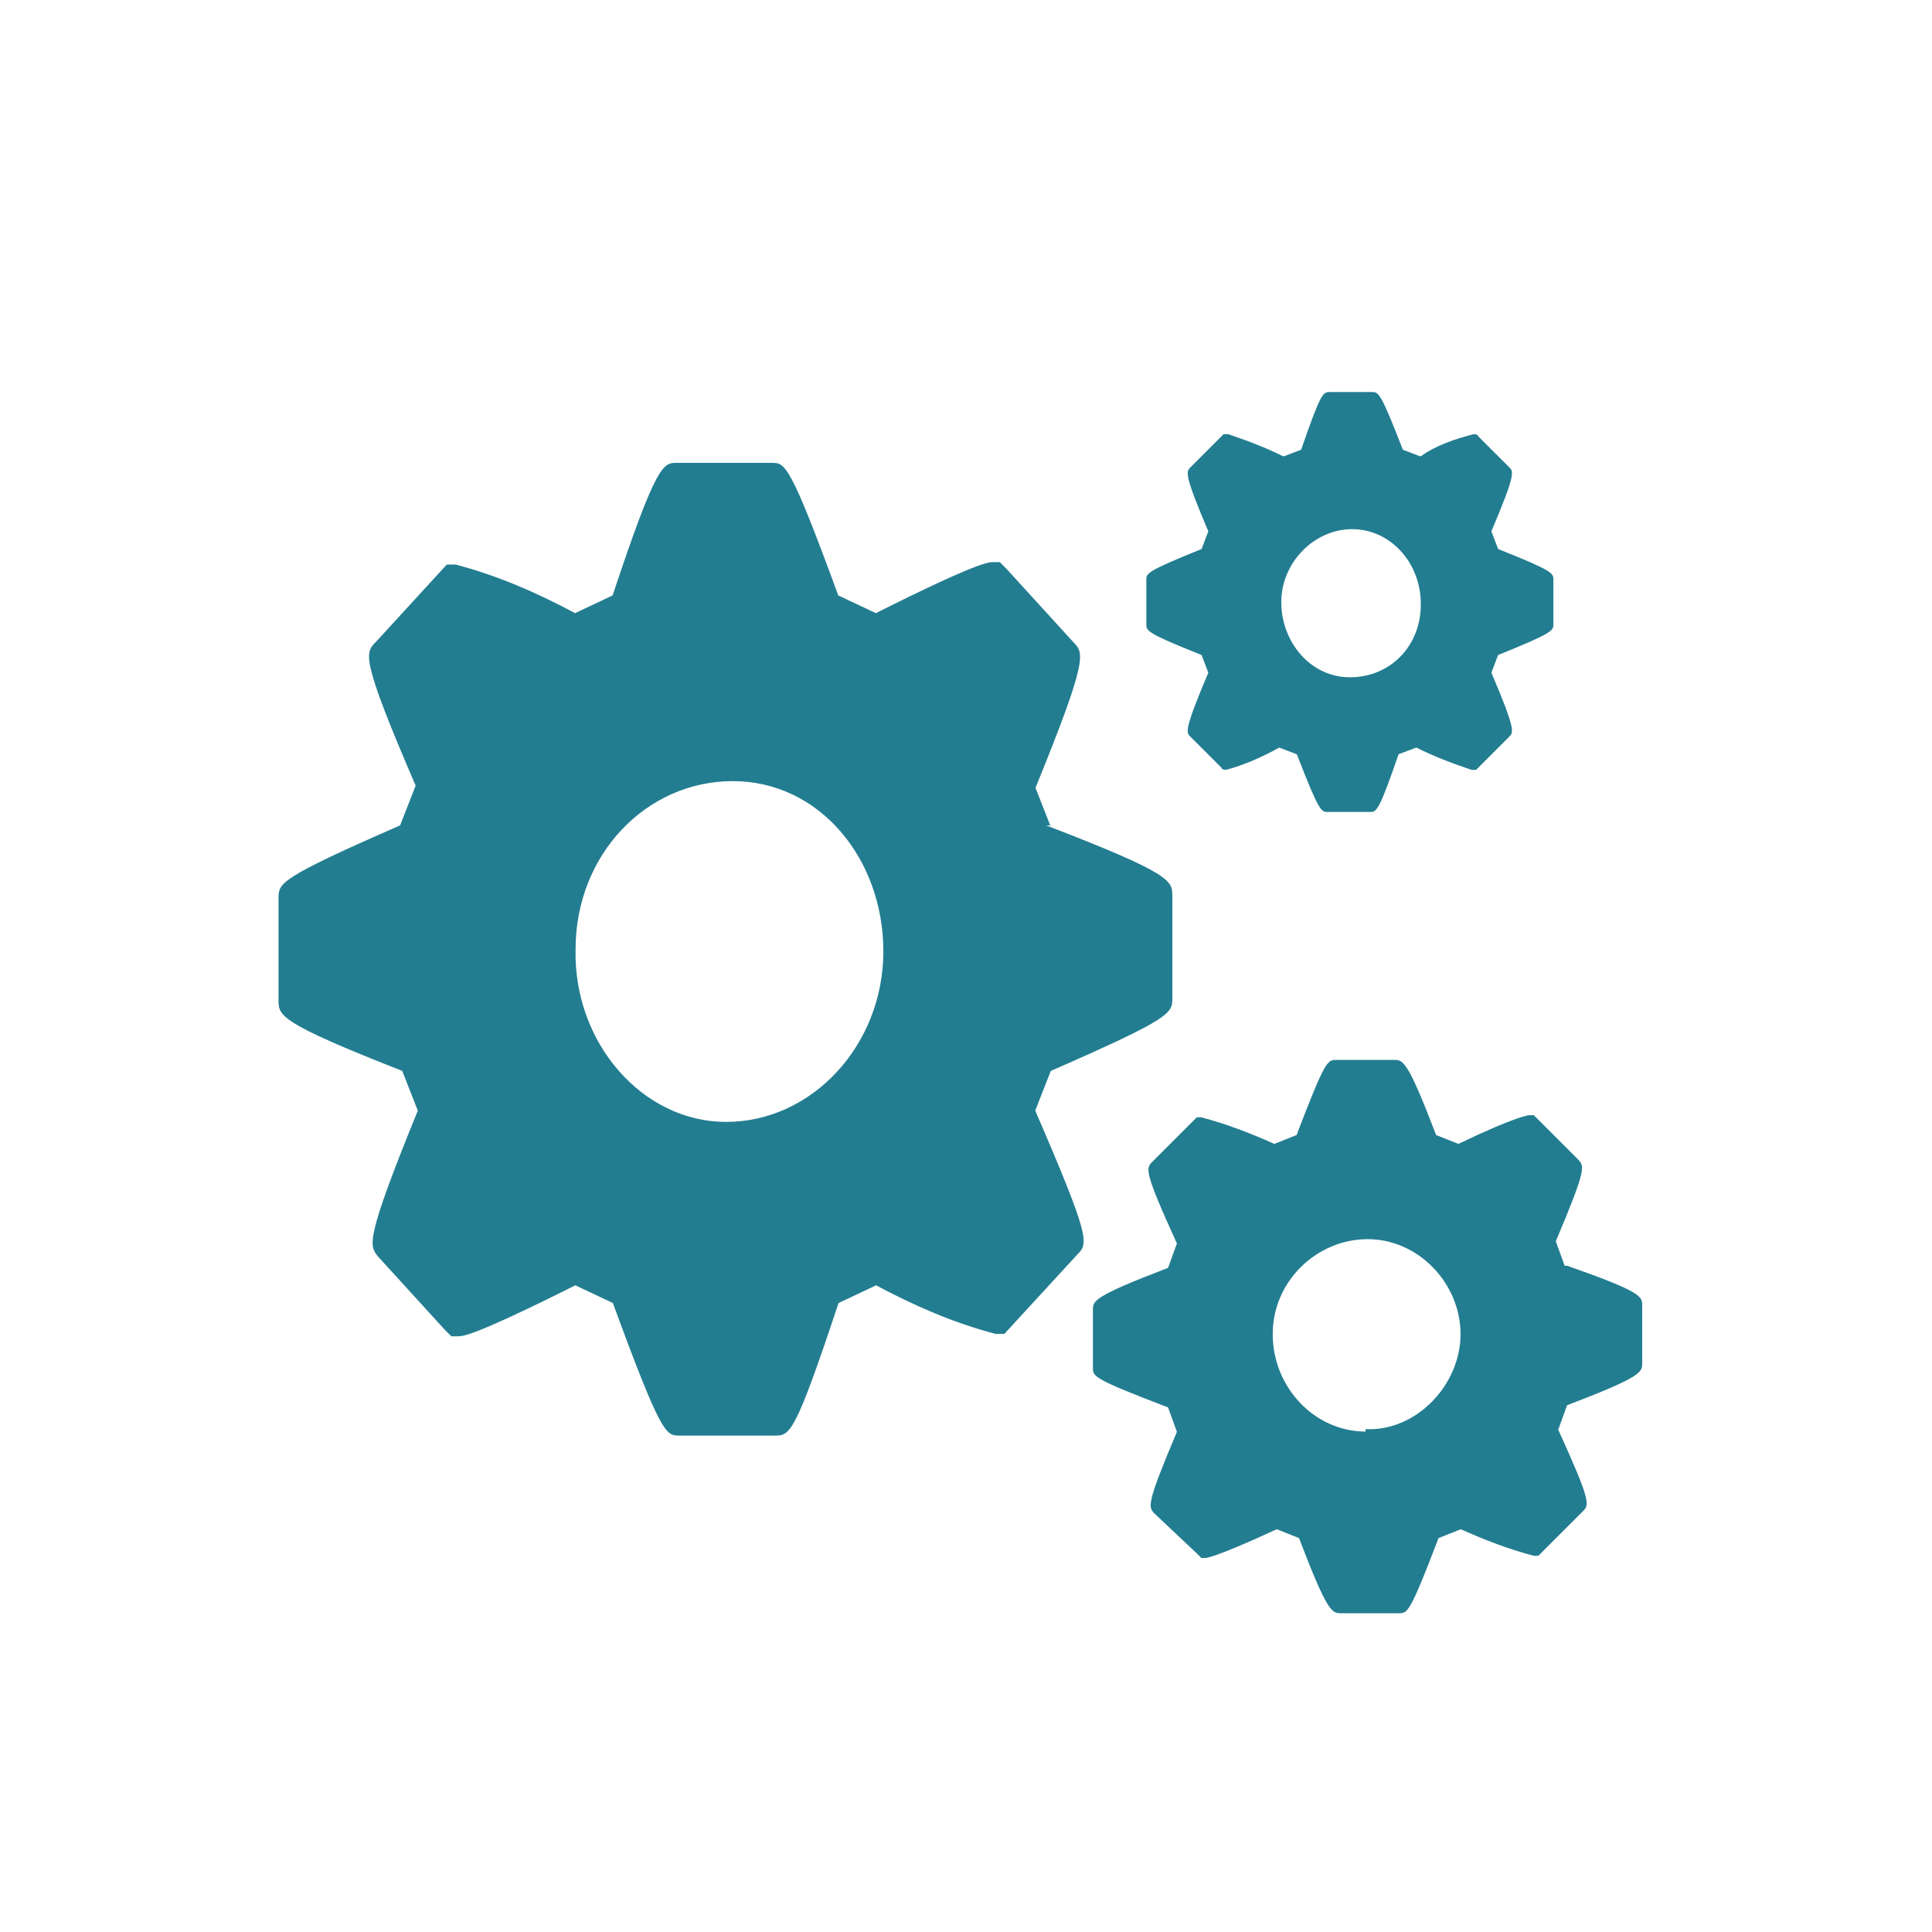
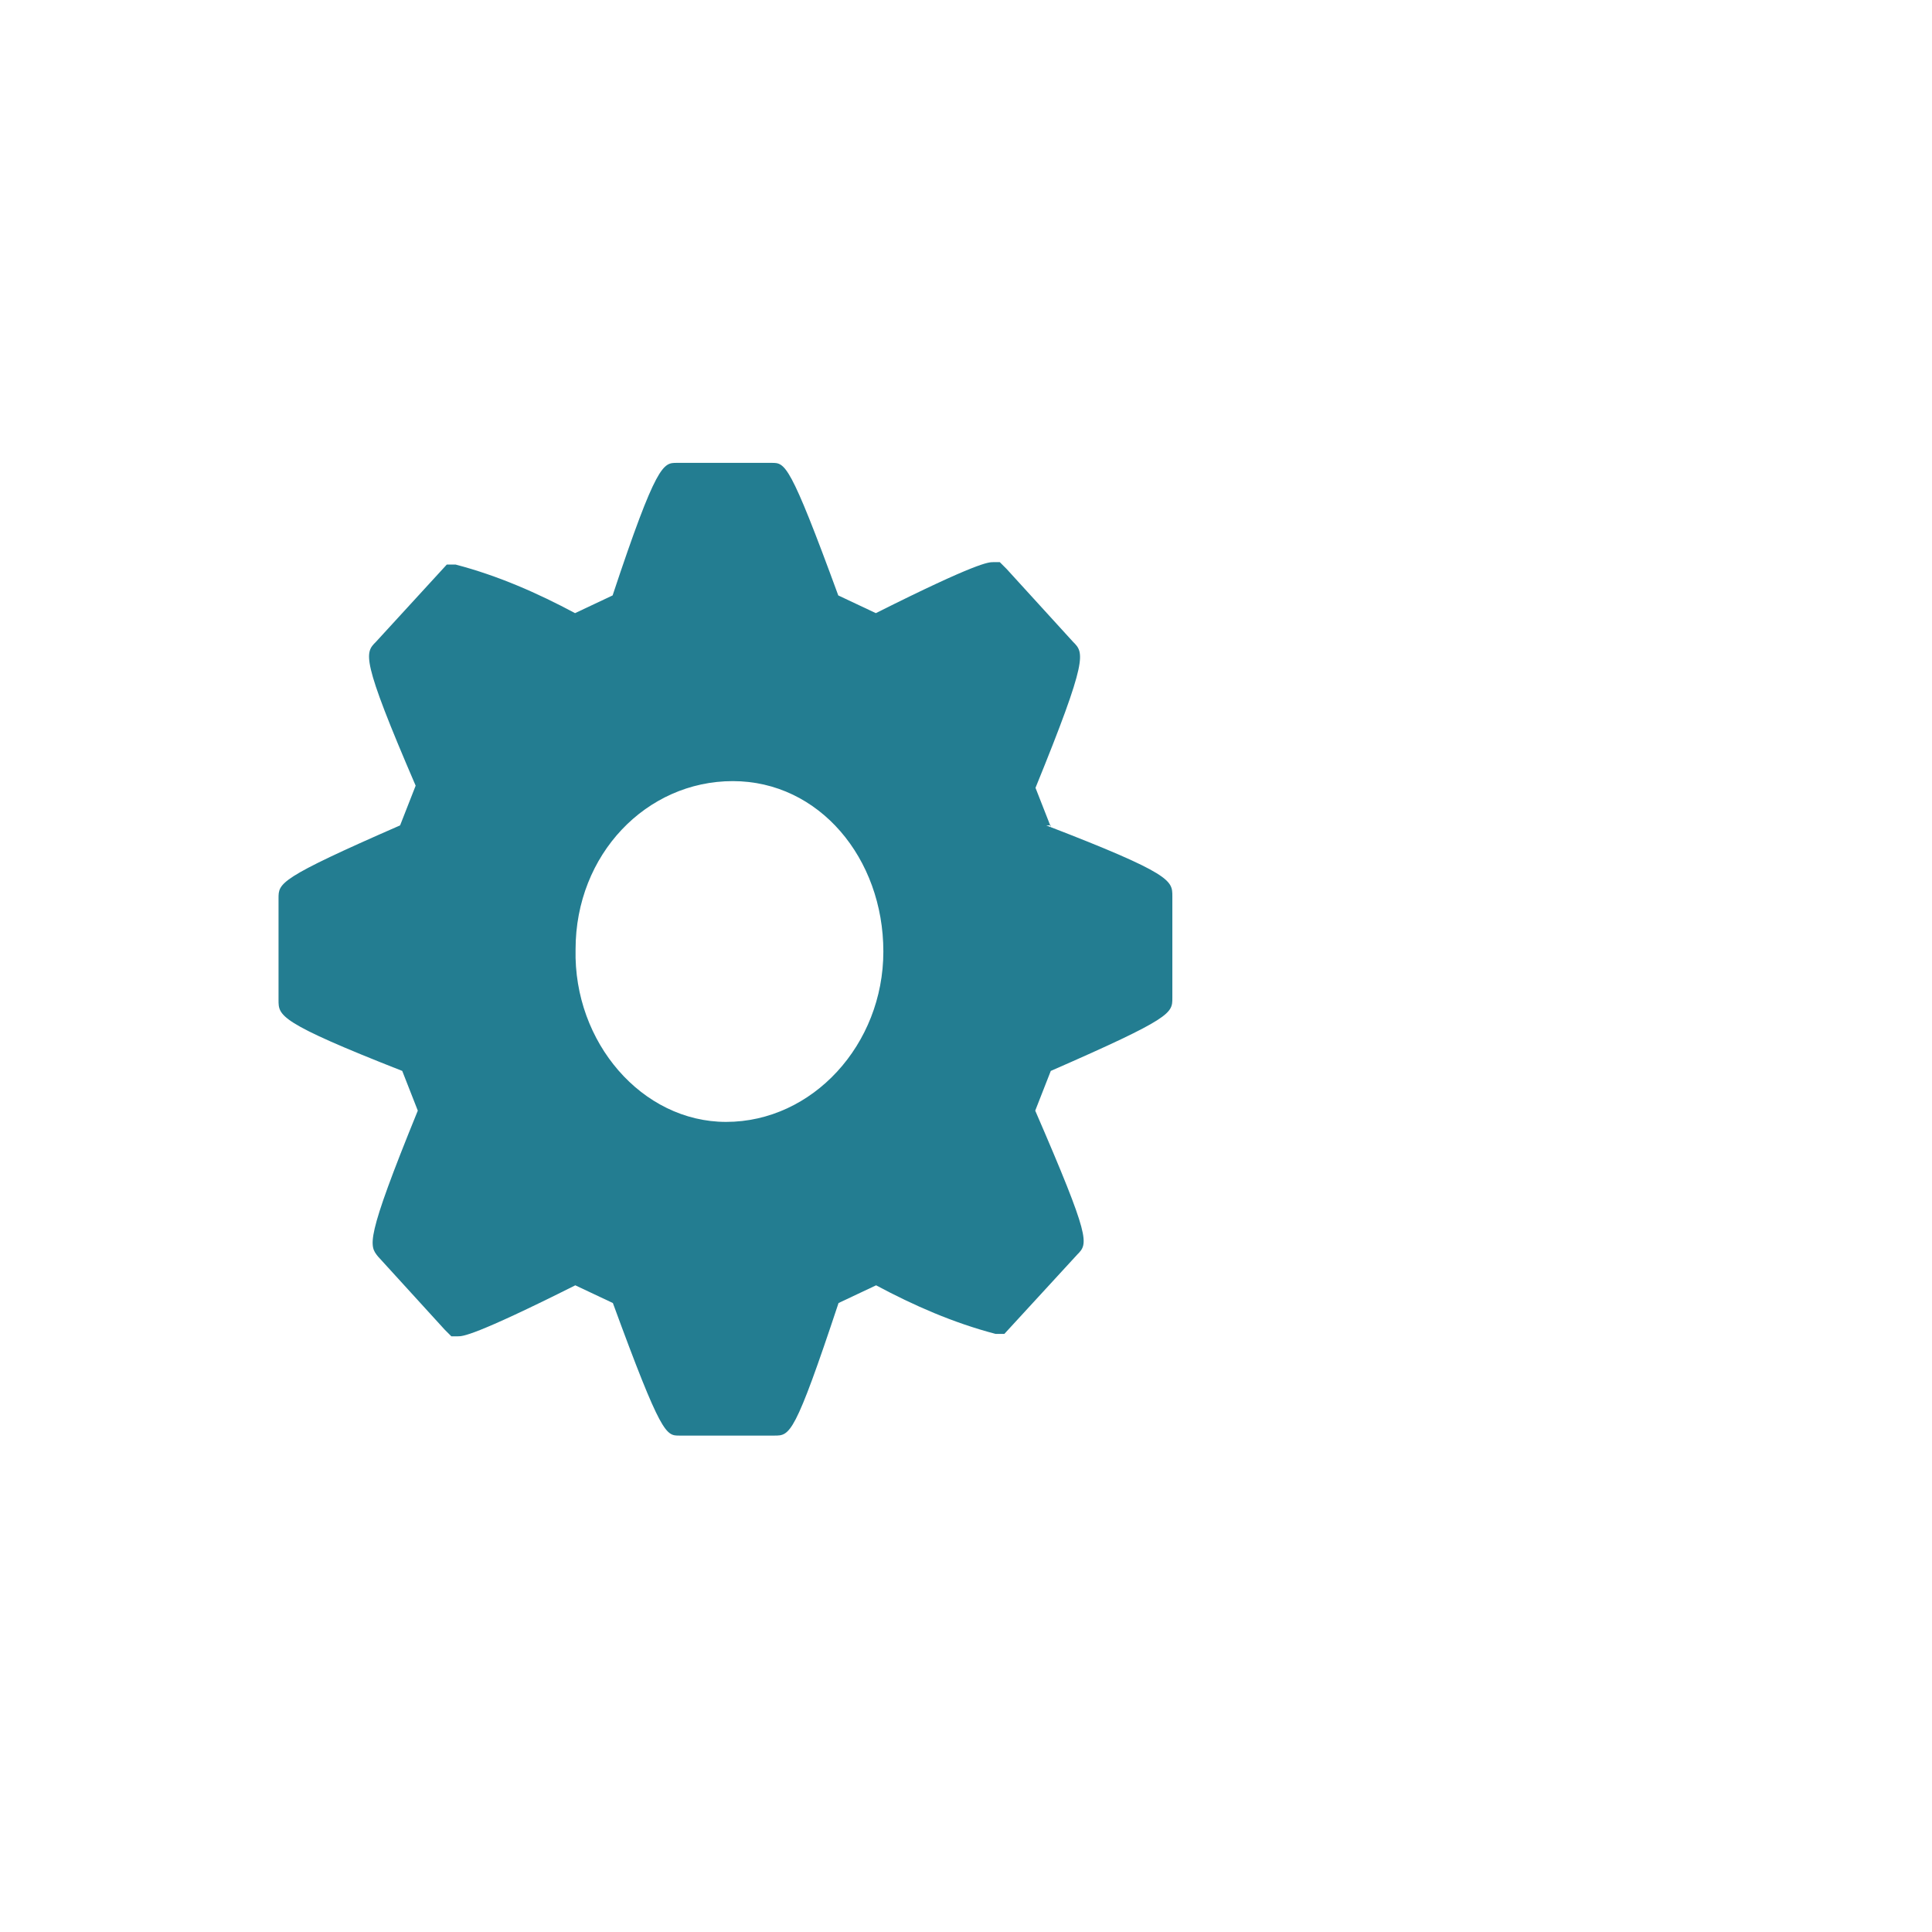
<svg xmlns="http://www.w3.org/2000/svg" id="Layer_1" version="1.1" viewBox="0 0 720 720">
  <defs>
    <style>
      .st0 {
        fill: #237d91;
      }
    </style>
  </defs>
  <g id="cark">
-     <path class="st0" d="M583.1,471.7l-3.3-9.1c11.5-27.2,10.7-28,8.3-30.5l-14.8-14.8-1.7-1.7h-1.7s-4.1,0-26.4,10.7l-8.3-3.3c-10.7-28-12.3-28-15.7-28h-21.5c-3.3,0-4.1,0-14.8,28l-8.3,3.3c-9.1-4.1-18.1-7.5-27.2-9.9h-1.7l-16.5,16.5c-2.5,2.5-3.3,3.3,9.1,30.5l-3.3,9.1c-28,10.7-28,12.3-28,15.7v21.5c0,3.3,0,4.1,28,14.8l3.3,9.1c-11.5,27.2-10.7,28-8.3,30.5l15.7,14.8,1.7,1.7h1.7s3.3,0,26.4-10.7l8.3,3.3c10.7,28,12.3,28,15.7,28h21.5c3.3,0,4.1,0,14.8-28l8.3-3.3c9.1,4.1,18.1,7.5,27.2,9.9h1.7l16.5-16.5c2.5-2.5,3.3-3.3-9.1-30.5l3.3-9.1c28-10.7,28-12.3,28-15.7v-21.5c0-3.3,0-5-28-14.8h-.9ZM508.9,533.5c-19,0-34.6-16.5-34.6-36.3s16.5-35.4,35.4-35.4,34.6,16.5,34.6,35.4-16.5,36.3-35.4,35.4h0v.8h0Z" />
    <path class="st0" d="M391.7,308.4l-5.8-14.8c19.8-48.6,18.1-50.3,14-54.4l-24.8-27.2-2.5-2.5h-2.5c-1.7,0-5.8,0-43.7,19l-14-6.6c-18.1-49.4-19.8-49.4-24.8-49.4h-35.4c-5,0-7.5,0-23.9,49.4l-14,6.6c-14-7.5-28.8-14-44.5-18.1h-3.3l-26.4,28.8c-4.1,4.1-5.8,5.8,14.8,53.6l-5.8,14.8c-45.3,19.8-45.3,21.5-45.3,27.2v37.9c0,5.8,0,8.3,46.1,26.4l5.8,14.8c-19.8,48.6-18.1,50.3-14.8,54.4l24.8,27.2,2.5,2.5h2.5c1.7,0,5.8,0,43.7-19l14,6.6c18.1,49.4,19.8,49.4,24.8,49.4h35.4c5.8,0,7.5,0,23.9-49.4l14-6.6c14,7.5,28.8,14,44.5,18.1h3.3l27.2-29.6c4.1-4.1,5-5.8-15.7-53.6l5.8-14.8c45.3-19.8,45.3-21.5,45.3-27.2v-37.9c0-5.8,0-8.3-47-26.4h1.7v.8h0ZM270.6,418.1c-31.3,0-56.9-29.6-56.1-64.3,0-35.4,26.4-62.7,58.6-62.7s56.1,28.8,56.1,63.5-26.4,63.5-58.6,63.5h0Z" />
-     <path class="st0" d="M558.3,204.6l-2.5-6.6c9.1-21.5,8.3-22.3,6.6-23.9l-11.5-11.5h0c0-.8-1.7-.8-1.7-.8-6.6,1.7-14,4.1-19.8,8.3l-6.6-2.5c-8.3-21.5-9.1-21.5-11.5-21.5h-15.7c-2.5,0-3.3,0-10.7,21.5l-6.6,2.5c-6.6-3.3-13.2-5.8-20.6-8.3h-1.7l-12.3,12.3c-1.7,1.7-2.5,2.5,6.6,23.9l-2.5,6.6c-20.6,8.3-20.6,9.1-20.6,11.5v16.5c0,2.5,0,3.3,20.6,11.5l2.5,6.6c-9.1,21.5-8.3,22.3-6.6,23.9l11.5,11.5h0c0,.8,1.7.8,1.7.8,6.6-1.7,14-5,19.8-8.3l6.6,2.5c8.3,21.5,9.1,21.5,11.5,21.5h15.7c2.5,0,3.3,0,10.7-21.5l6.6-2.5c6.6,3.3,13.2,5.8,20.6,8.3h1.7l12.3-12.3c1.7-1.7,2.5-2.5-6.6-23.9l2.5-6.6c20.6-8.3,20.6-9.1,20.6-11.5v-16.5c0-2.5,0-3.3-20.6-11.5h0ZM503.1,252.4c-14.8,0-25.6-13.2-25.6-28s12.3-27.2,26.4-27.2,25.6,12.3,25.6,28-11.5,27.2-26.4,27.2h0Z" />
  </g>
</svg>